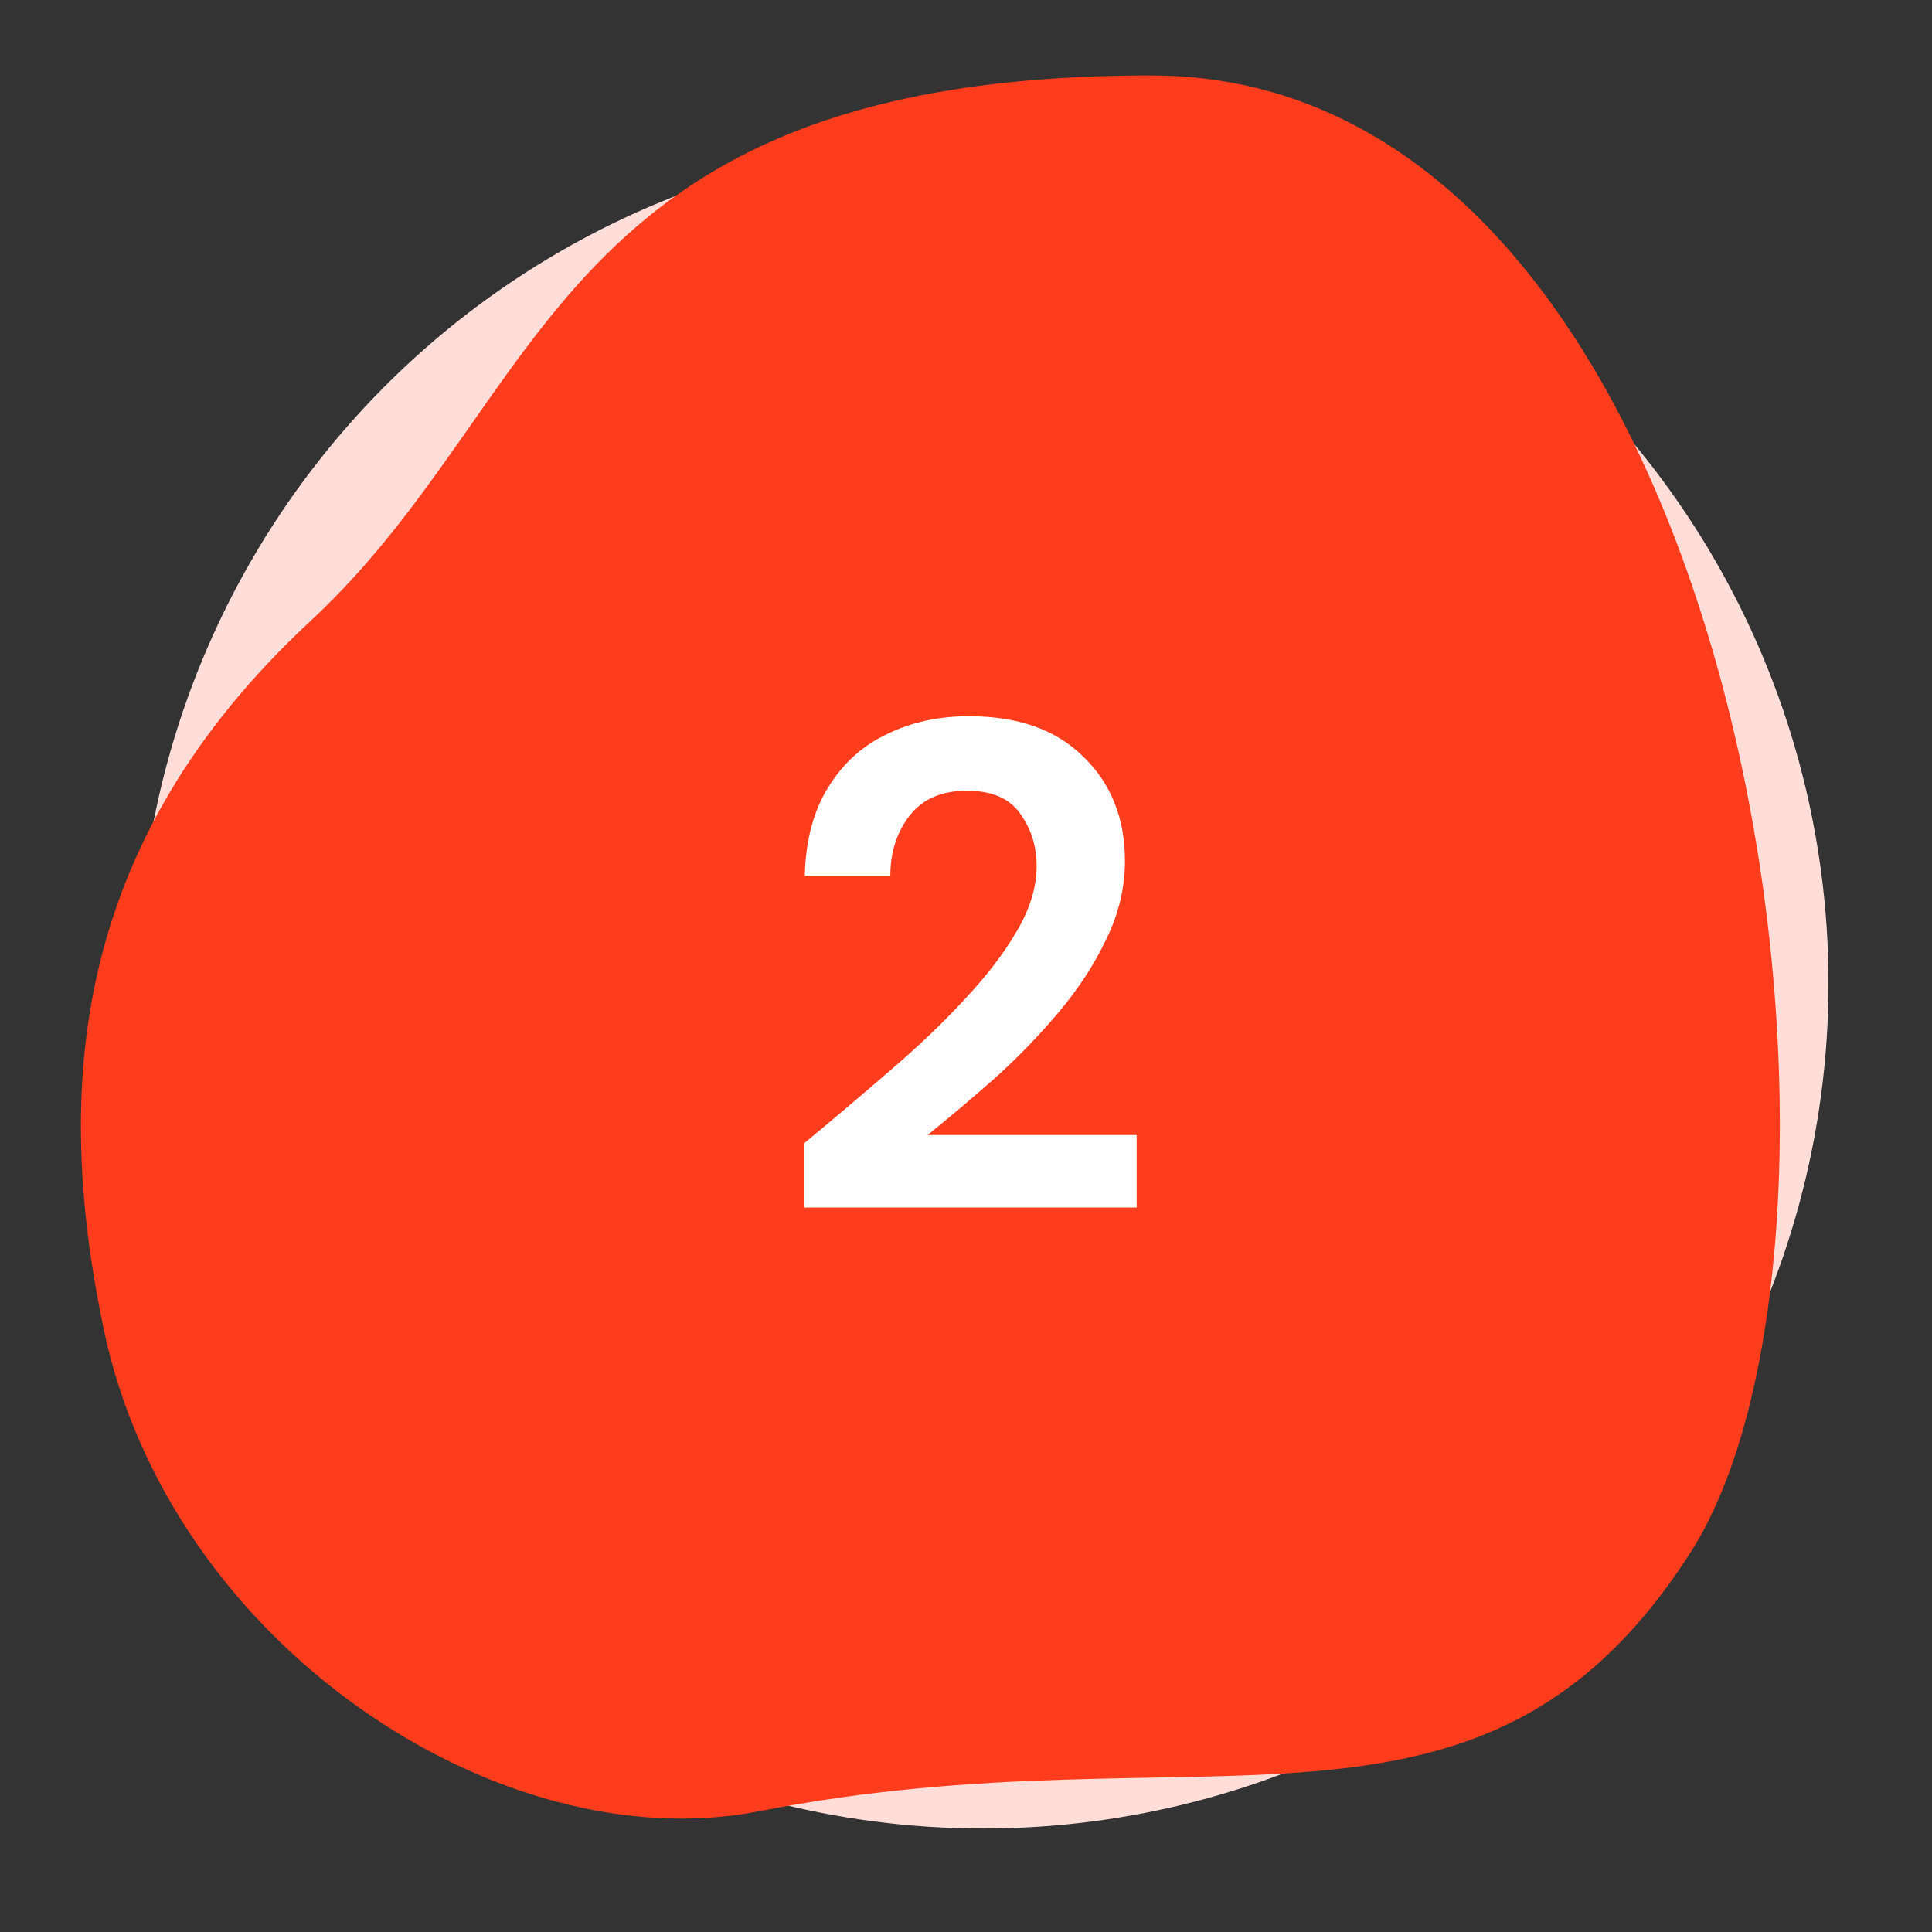
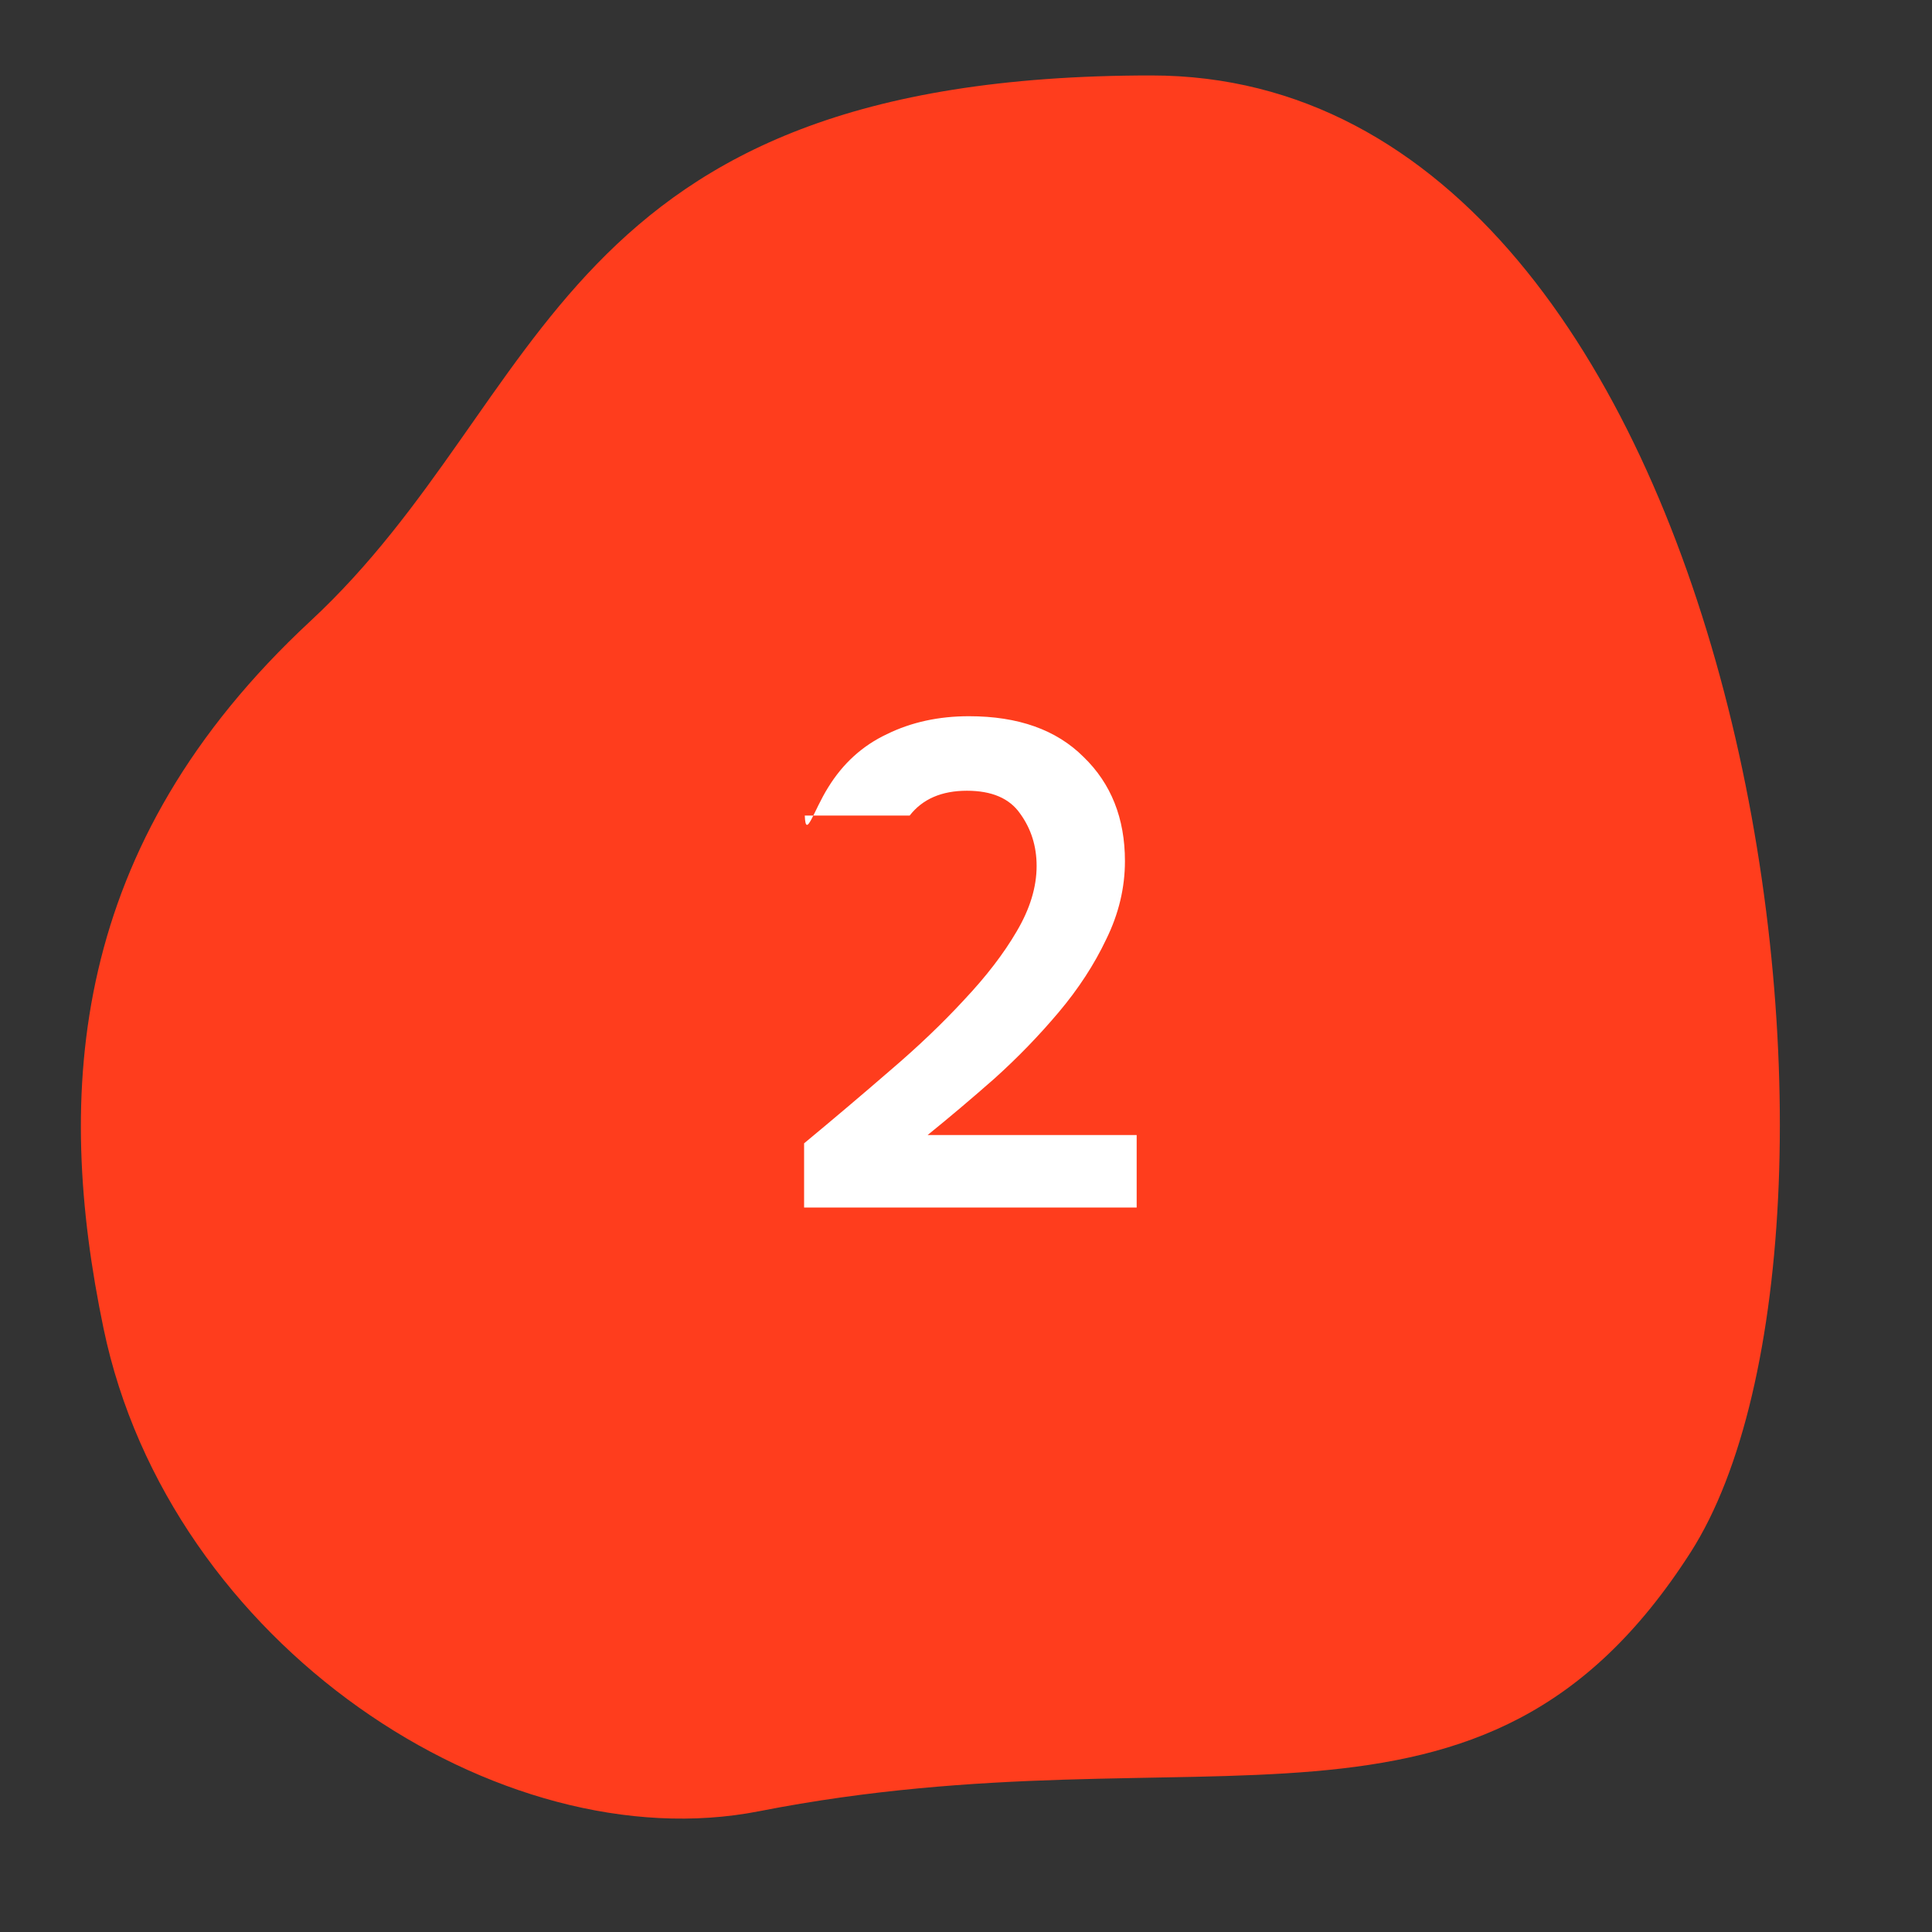
<svg xmlns="http://www.w3.org/2000/svg" width="56" height="56" viewBox="0 0 56 56" fill="none">
  <rect x="0" y="0" width="56" height="56" fill="#333333" stroke="none" />
-   <circle cx="28.5" cy="28.5" r="24.5" fill="#FFDED9" />
  <path d="M49 45C42.941 54.452 34.962 49.958 22 52.5C14.5 53.971 4.908 47.679 3 38.5C1.581 31.676 2 24.5 9 18C16 11.5 16 2.187 33.371 2.187C50.742 2.187 55.058 35.548 49 45Z" fill="#FF3D1D" />
-   <path d="M23.307 35V33.14C24.16 32.433 24.987 31.733 25.787 31.04C26.6 30.347 27.32 29.66 27.947 28.98C28.587 28.3 29.094 27.64 29.467 27C29.854 26.347 30.047 25.713 30.047 25.1C30.047 24.527 29.887 24.02 29.567 23.58C29.26 23.14 28.747 22.92 28.027 22.92C27.294 22.92 26.74 23.16 26.367 23.64C25.994 24.12 25.807 24.7 25.807 25.38H23.327C23.354 24.353 23.58 23.5 24.007 22.82C24.434 22.127 25 21.613 25.707 21.28C26.414 20.933 27.207 20.76 28.087 20.76C29.514 20.76 30.62 21.153 31.407 21.94C32.207 22.713 32.607 23.72 32.607 24.96C32.607 25.733 32.427 26.487 32.067 27.22C31.72 27.953 31.26 28.66 30.687 29.34C30.114 30.02 29.494 30.66 28.827 31.26C28.16 31.847 27.514 32.393 26.887 32.9H32.947V35H23.307Z" fill="white" />
+   <path d="M23.307 35V33.14C24.16 32.433 24.987 31.733 25.787 31.04C26.6 30.347 27.32 29.66 27.947 28.98C28.587 28.3 29.094 27.64 29.467 27C29.854 26.347 30.047 25.713 30.047 25.1C30.047 24.527 29.887 24.02 29.567 23.58C29.26 23.14 28.747 22.92 28.027 22.92C27.294 22.92 26.74 23.16 26.367 23.64H23.327C23.354 24.353 23.58 23.5 24.007 22.82C24.434 22.127 25 21.613 25.707 21.28C26.414 20.933 27.207 20.76 28.087 20.76C29.514 20.76 30.62 21.153 31.407 21.94C32.207 22.713 32.607 23.72 32.607 24.96C32.607 25.733 32.427 26.487 32.067 27.22C31.72 27.953 31.26 28.66 30.687 29.34C30.114 30.02 29.494 30.66 28.827 31.26C28.16 31.847 27.514 32.393 26.887 32.9H32.947V35H23.307Z" fill="white" />
</svg>